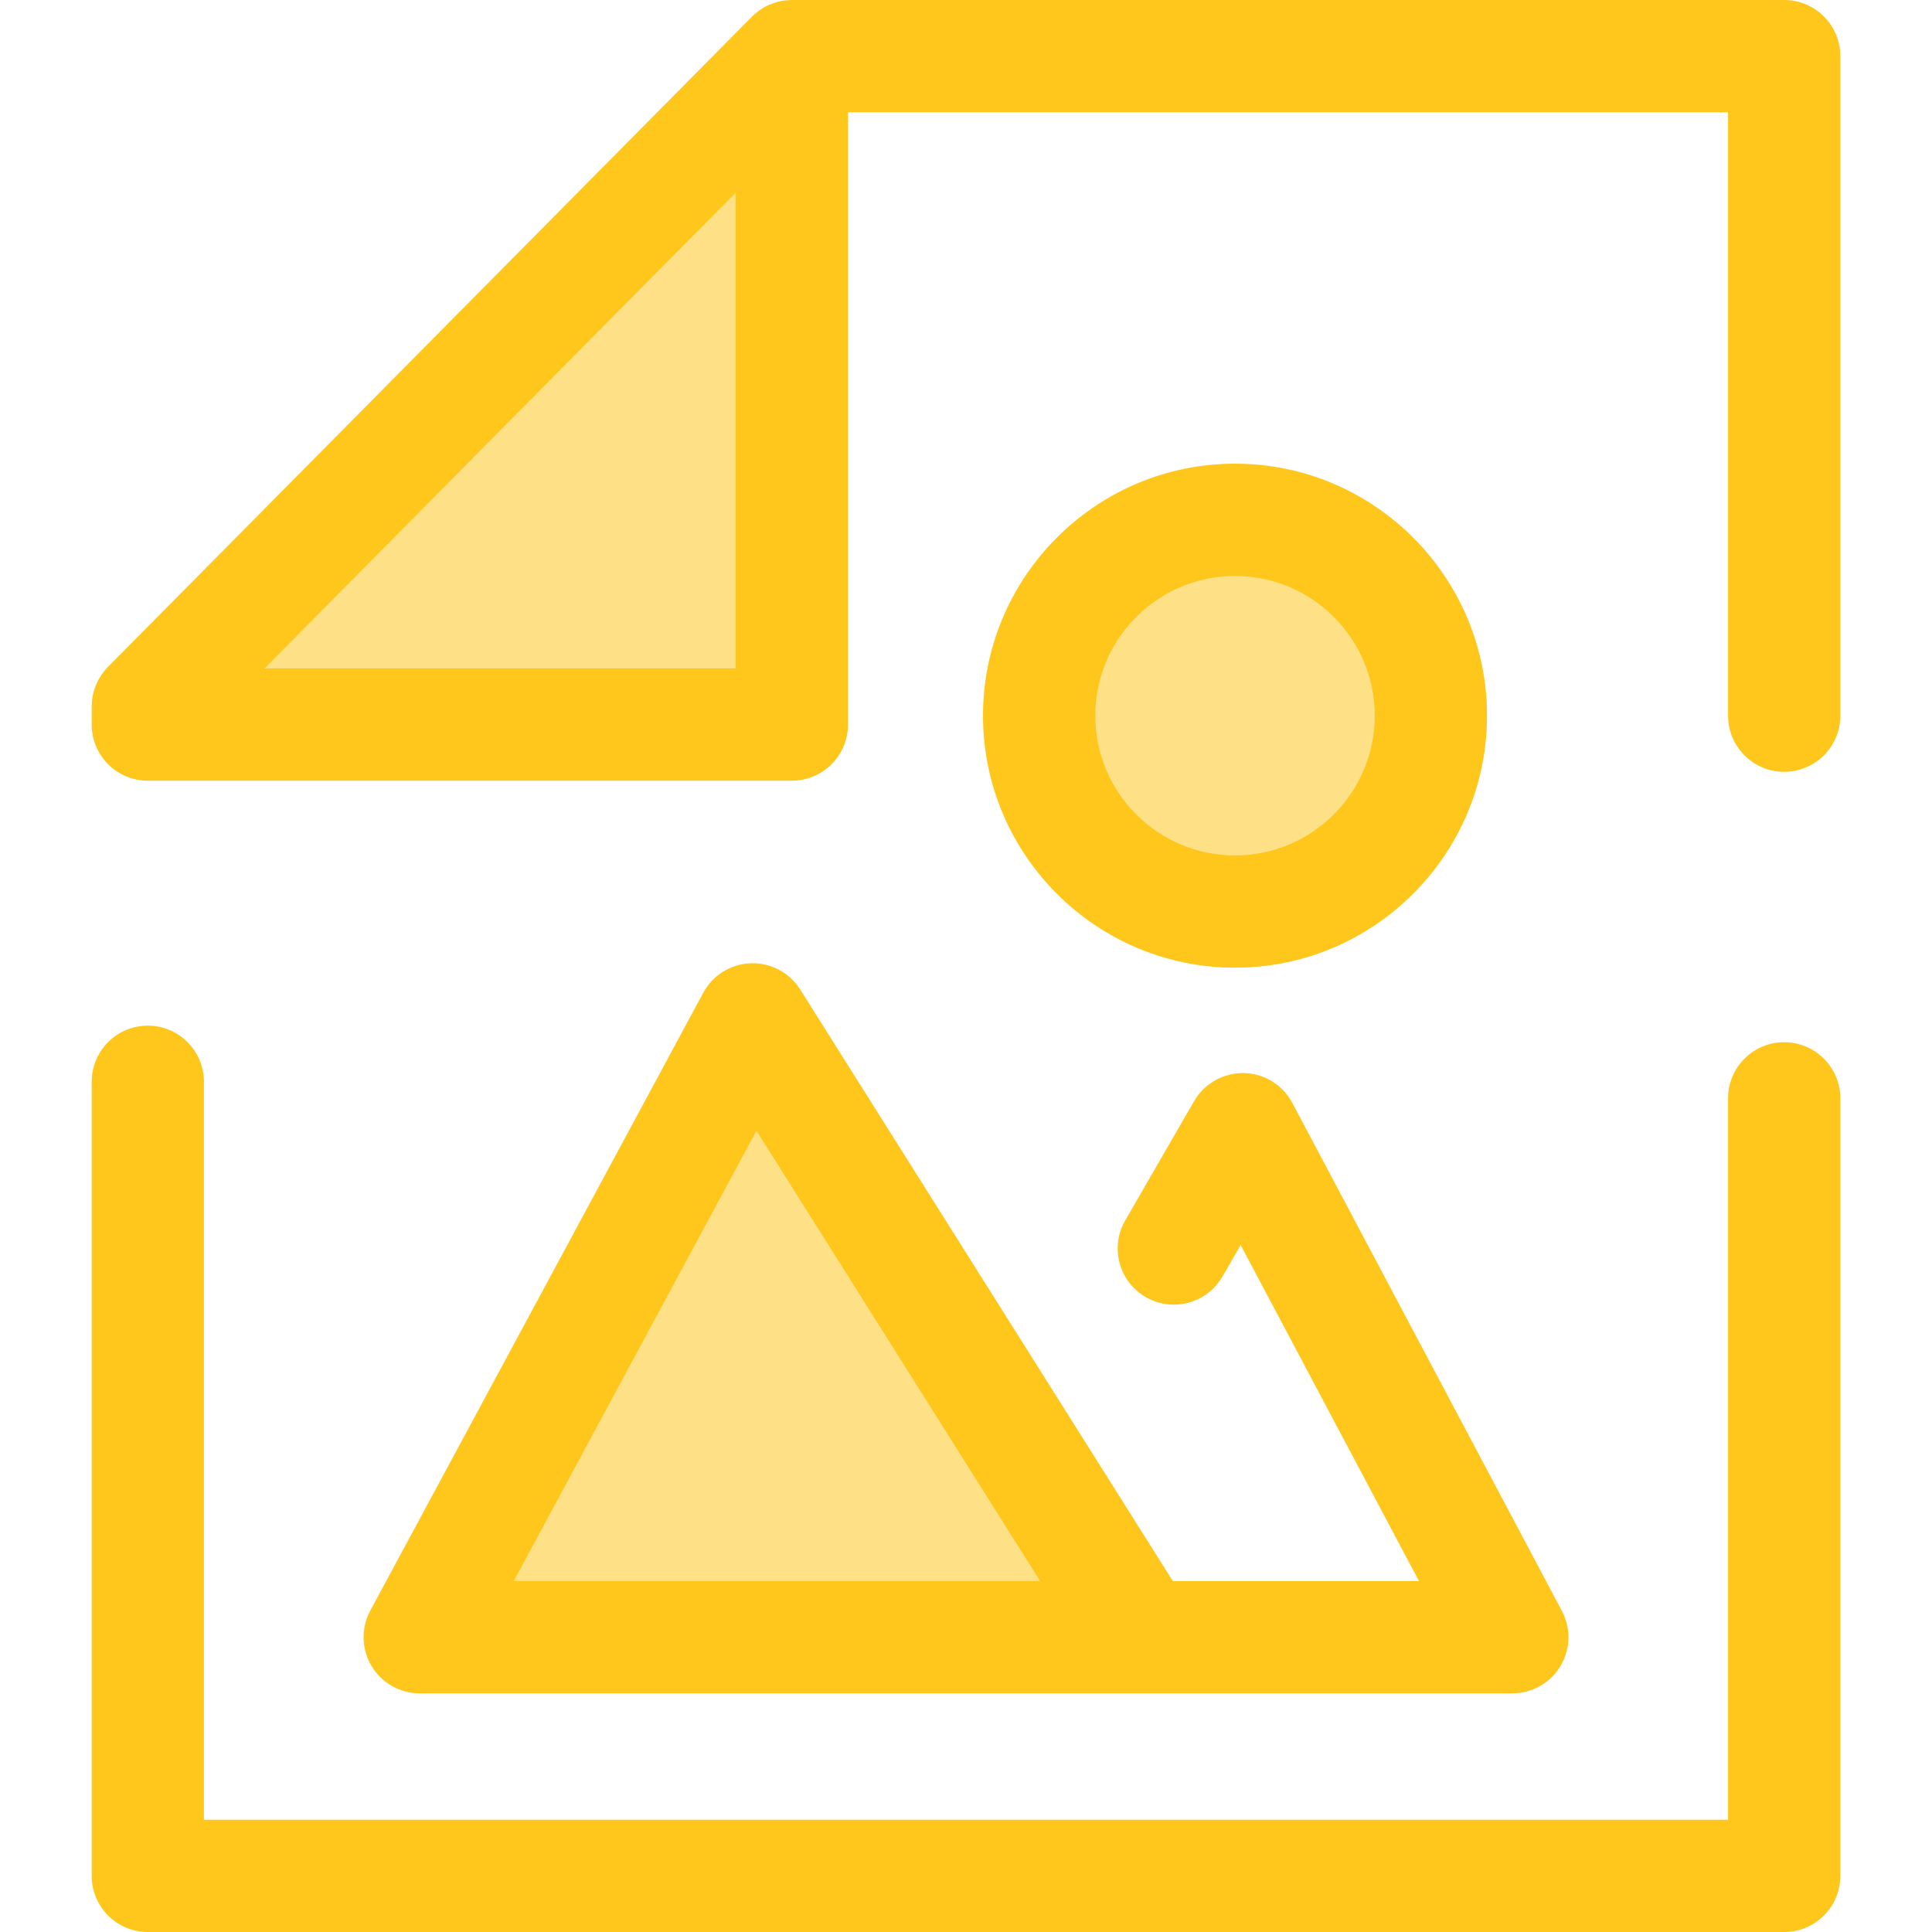
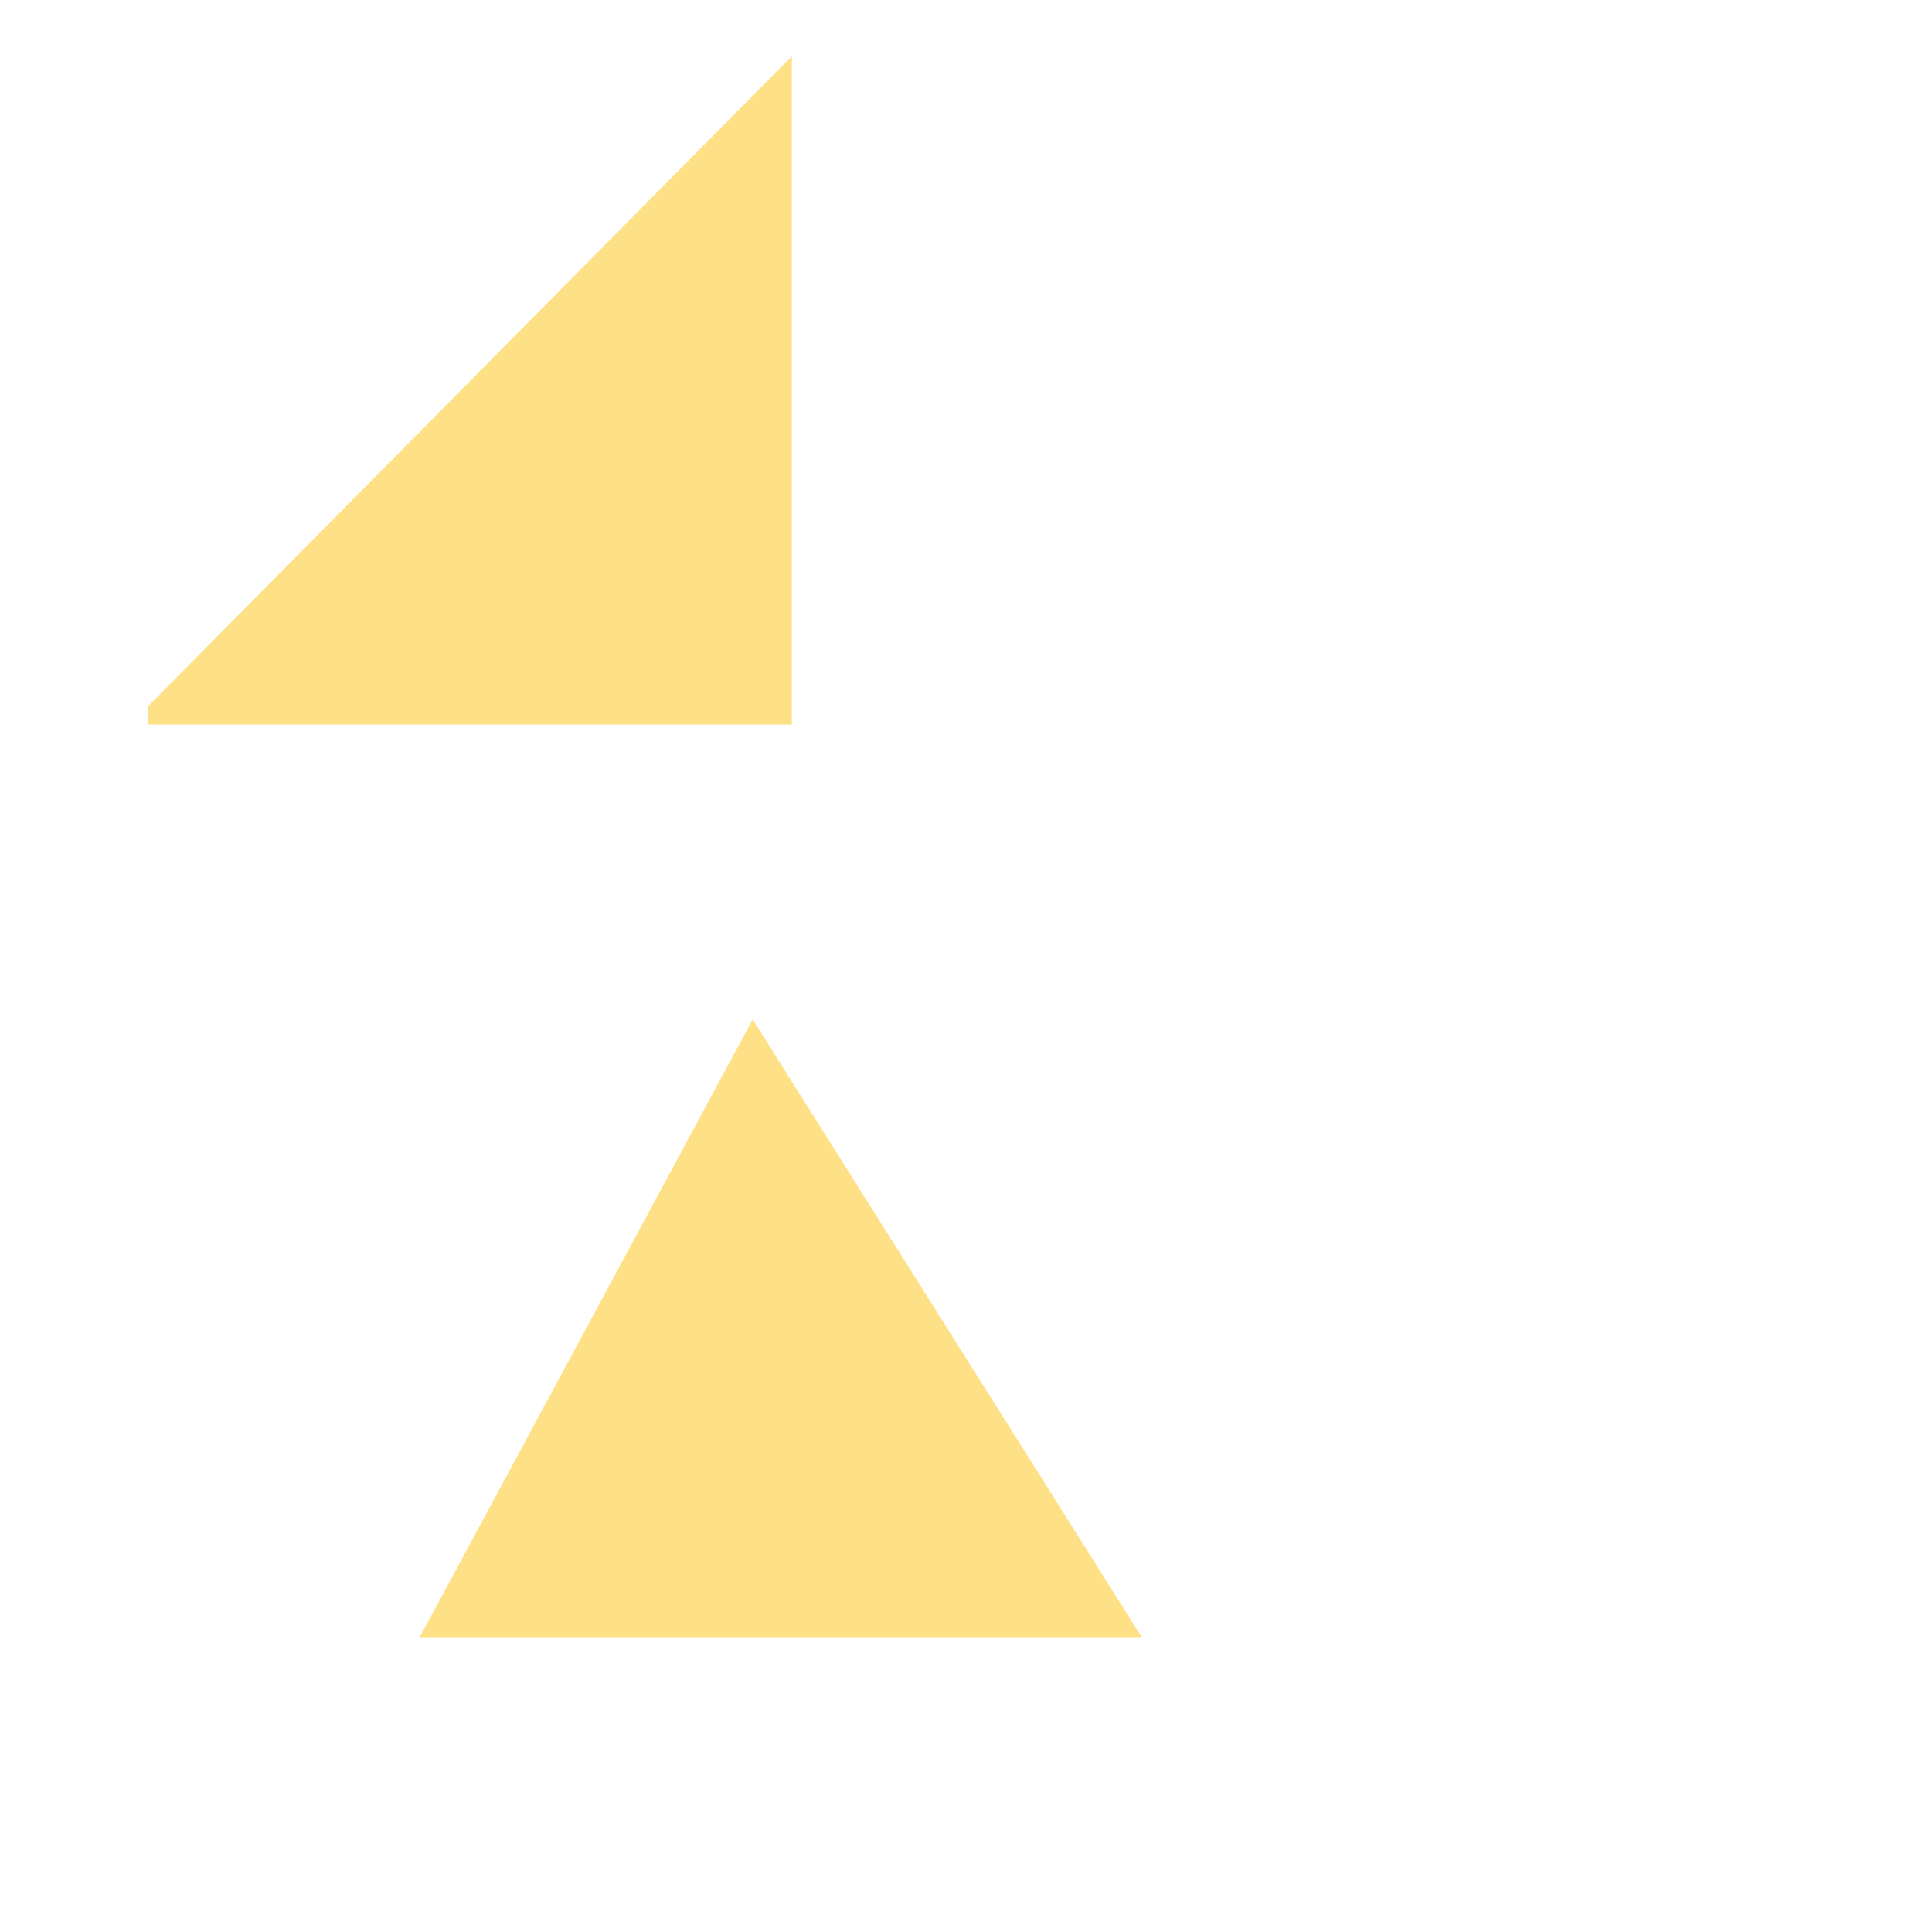
<svg xmlns="http://www.w3.org/2000/svg" height="800px" width="800px" version="1.1" id="Layer_1" viewBox="0 0 512 512" xml:space="preserve">
  <polygon style="fill:#FEE187;" points="39.171,192.008 39.171,187.217 209.852,14.876 209.852,192.008 " />
  <g>
-     <path style="fill:#FFC61B;" d="M472.829,512H39.171c-8.214,0-14.876-6.66-14.876-14.876V286.686   c0-8.216,6.661-14.876,14.876-14.876s14.876,6.66,14.876,14.876v195.562h403.905V291.073c0-8.216,6.661-14.876,14.876-14.876   c8.214,0,14.876,6.66,14.876,14.876v206.051C487.705,505.34,481.043,512,472.829,512z" />
-     <path style="fill:#FFC61B;" d="M472.829,0H209.852c-0.181,0-0.36,0.021-0.541,0.027c-0.168,0.006-0.333,0.013-0.501,0.025   c-0.643,0.045-1.281,0.118-1.907,0.244c-0.012,0.003-0.024,0.007-0.037,0.009c-0.619,0.126-1.224,0.305-1.819,0.509   c-0.155,0.054-0.308,0.109-0.461,0.167c-0.586,0.222-1.162,0.469-1.717,0.763c-0.018,0.009-0.037,0.016-0.055,0.025   c-0.57,0.306-1.113,0.662-1.641,1.043c-0.132,0.095-0.263,0.193-0.393,0.293c-0.524,0.403-1.031,0.829-1.499,1.303L28.602,176.748   c-0.35,0.353-0.678,0.723-0.989,1.105c-0.201,0.247-0.376,0.504-0.558,0.76c-0.098,0.138-0.207,0.271-0.3,0.414   c-0.211,0.32-0.397,0.649-0.582,0.98c-0.049,0.089-0.107,0.174-0.155,0.265c-0.181,0.342-0.339,0.693-0.491,1.046   c-0.039,0.089-0.085,0.176-0.122,0.265c-0.138,0.336-0.253,0.68-0.364,1.023c-0.037,0.116-0.085,0.229-0.119,0.347   c-0.094,0.317-0.167,0.638-0.24,0.959c-0.034,0.152-0.079,0.301-0.109,0.454c-0.058,0.298-0.094,0.598-0.134,0.898   c-0.024,0.18-0.058,0.359-0.074,0.539c-0.028,0.298-0.034,0.597-0.045,0.896c-0.006,0.173-0.025,0.344-0.025,0.518v4.792   c0,8.216,6.661,14.876,14.876,14.876h170.681c8.215,0,14.876-6.66,14.876-14.876V29.752h233.223v159.912   c0,8.216,6.661,14.876,14.876,14.876c8.214,0,14.876-6.66,14.876-14.876V14.876C487.705,6.66,481.043,0,472.829,0z M70.095,177.132   L194.976,51.038v126.094H70.095z" />
-   </g>
+     </g>
  <polygon style="fill:#FEE187;" points="302.594,433.878 199.468,270.143 111.226,433.878 " />
-   <path style="fill:#FFC61B;" d="M413.913,426.905l-71.439-134.633c-2.535-4.778-7.466-7.805-12.874-7.902  c-5.349-0.067-10.444,2.751-13.149,7.436l-18.254,31.619c-4.109,7.115-1.671,16.213,5.445,20.321  c7.118,4.109,16.215,1.669,20.321-5.445l4.823-8.354l47.255,89.055h-65.232l-98.751-156.786c-2.819-4.475-7.777-7.108-13.092-6.94  c-5.287,0.178-10.081,3.152-12.591,7.81L98.132,426.82c-2.484,4.61-2.362,10.187,0.323,14.684c2.685,4.496,7.535,7.251,12.772,7.251  h142.58h48.789h98.178c5.22,0,10.058-2.736,12.747-7.209C416.211,437.071,416.361,431.515,413.913,426.905z M253.806,419.002  H136.143l64.325-119.359l75.177,119.359H253.806z" />
-   <circle style="fill:#FEE187;" cx="327.285" cy="189.668" r="51.908" />
-   <path style="fill:#FFC61B;" d="M327.29,256.448c-36.825,0-66.784-29.959-66.784-66.784s29.959-66.786,66.784-66.786  s66.785,29.96,66.785,66.786S364.115,256.448,327.29,256.448z M327.29,152.632c-20.42,0-37.032,16.612-37.032,37.034  c0,20.42,16.612,37.032,37.032,37.032c20.42,0,37.034-16.612,37.034-37.032C364.322,169.244,347.709,152.632,327.29,152.632z" />
</svg>